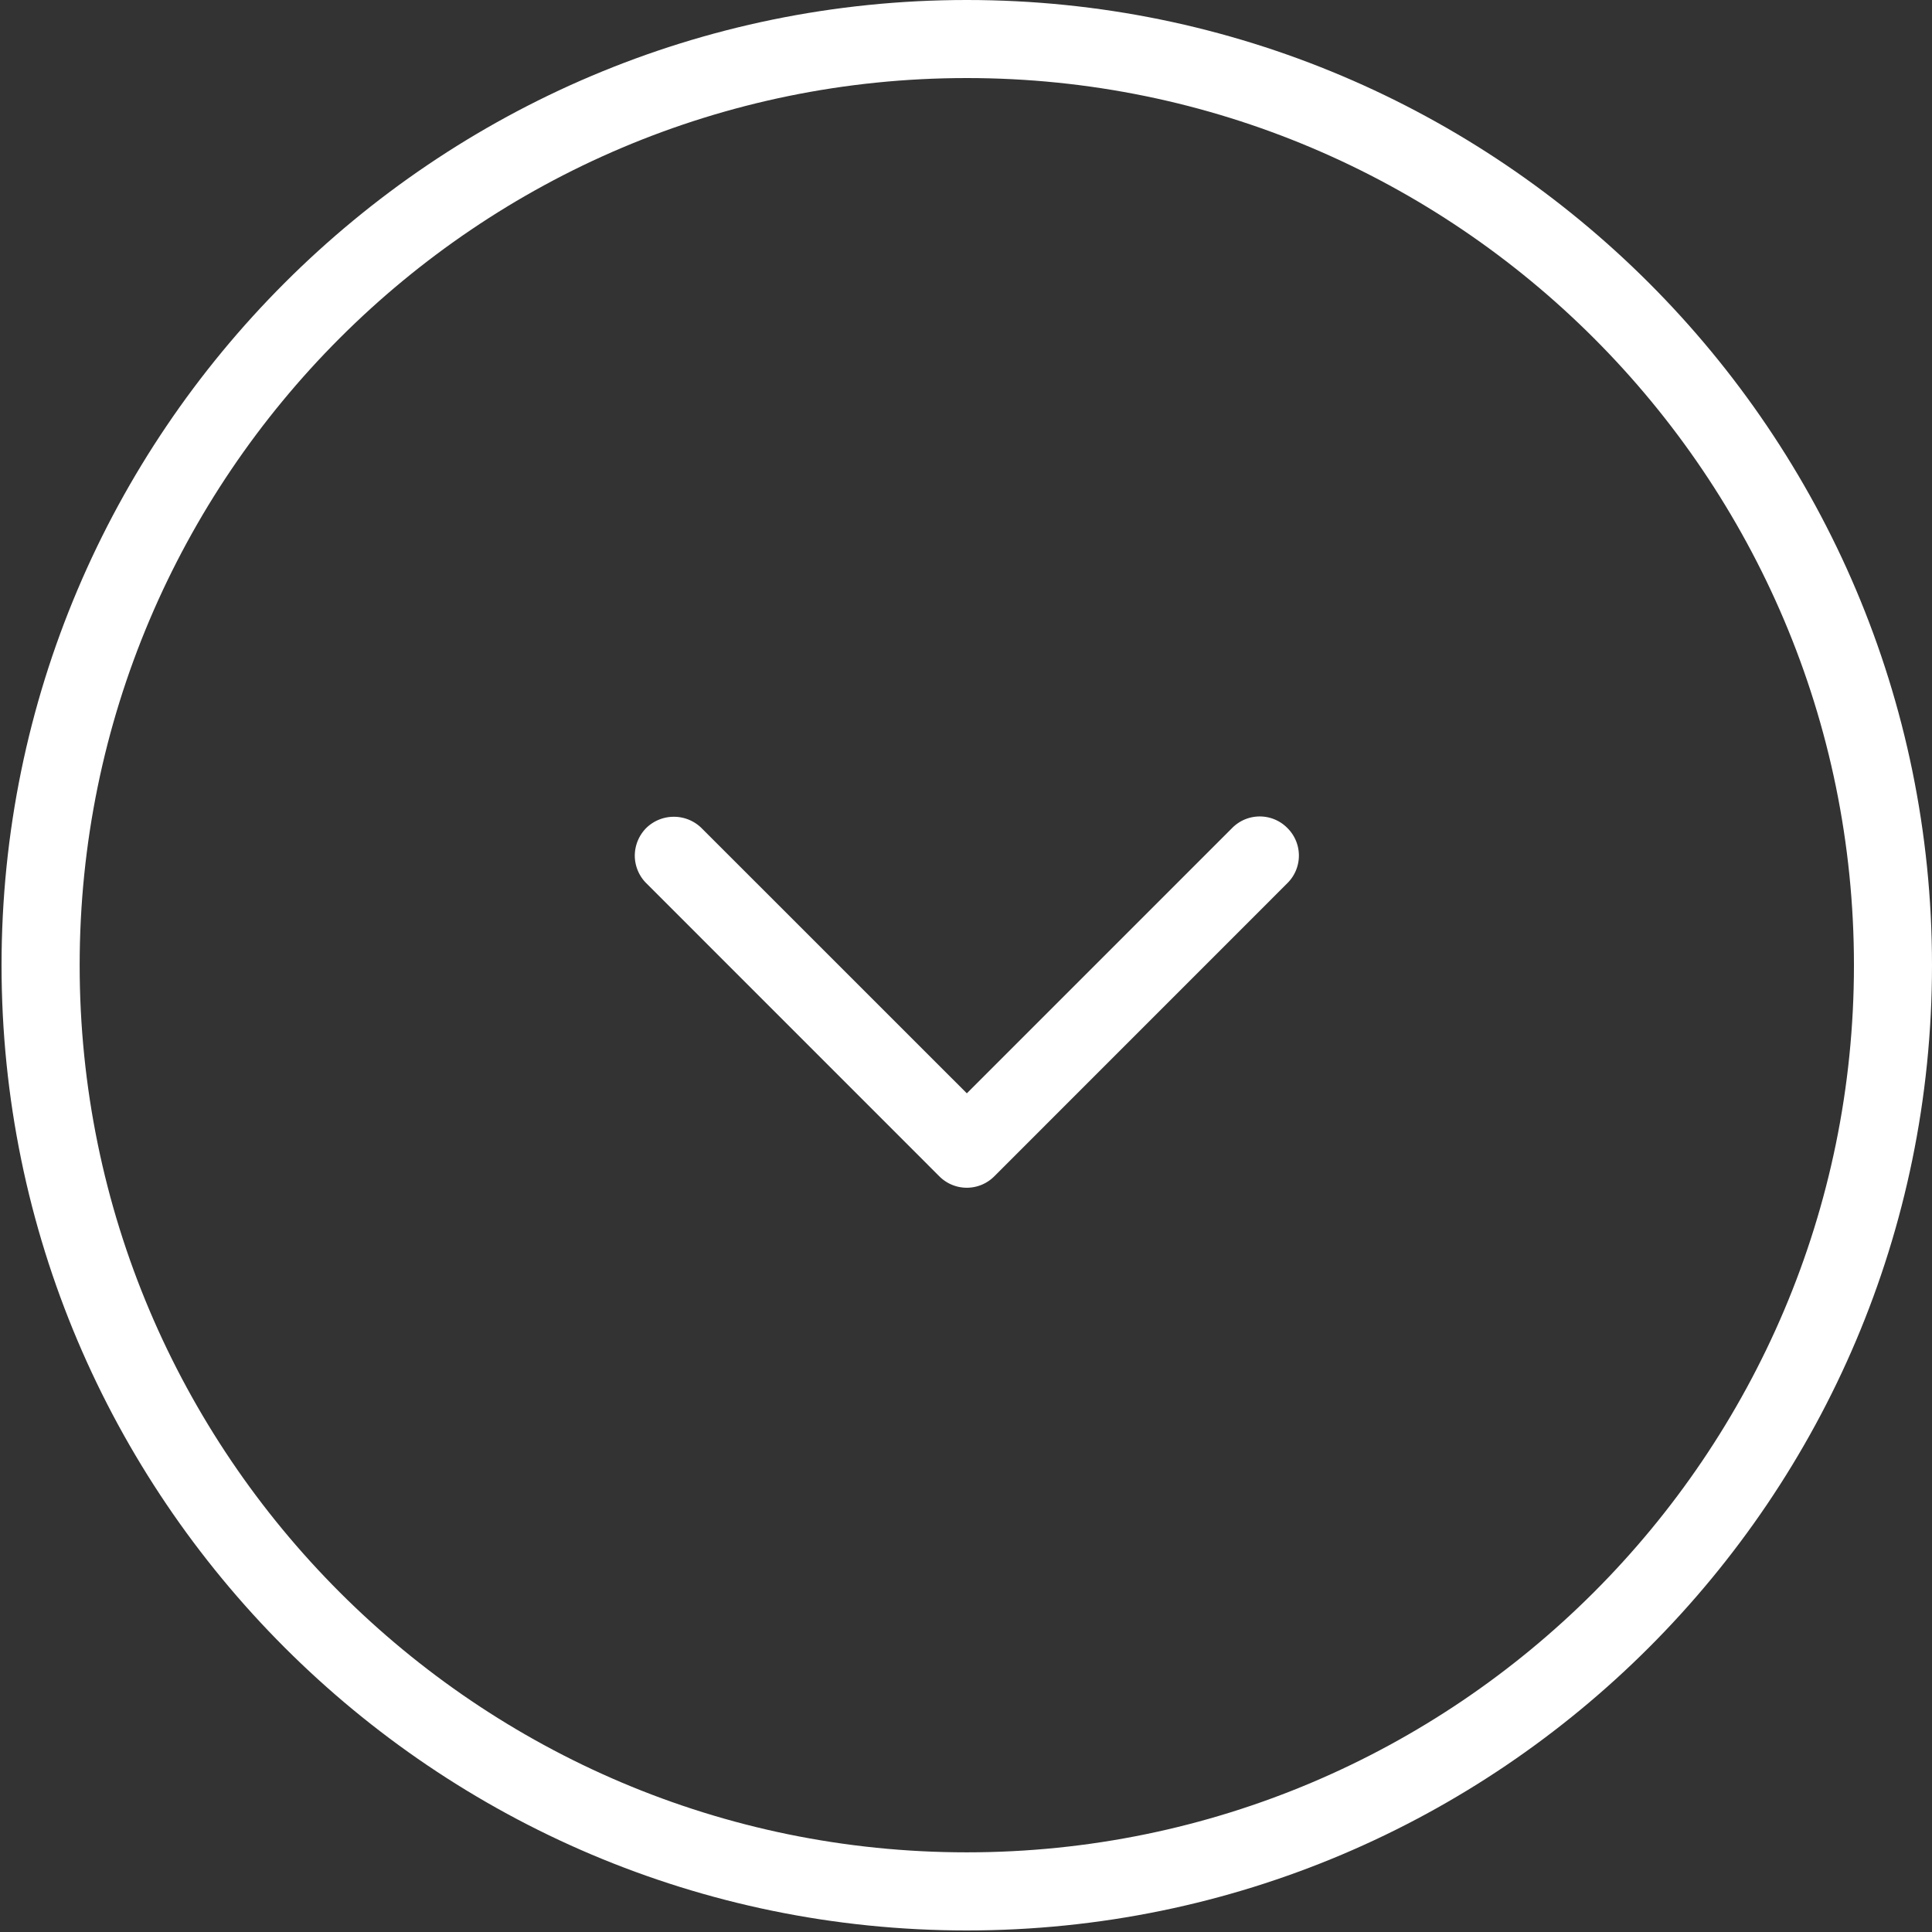
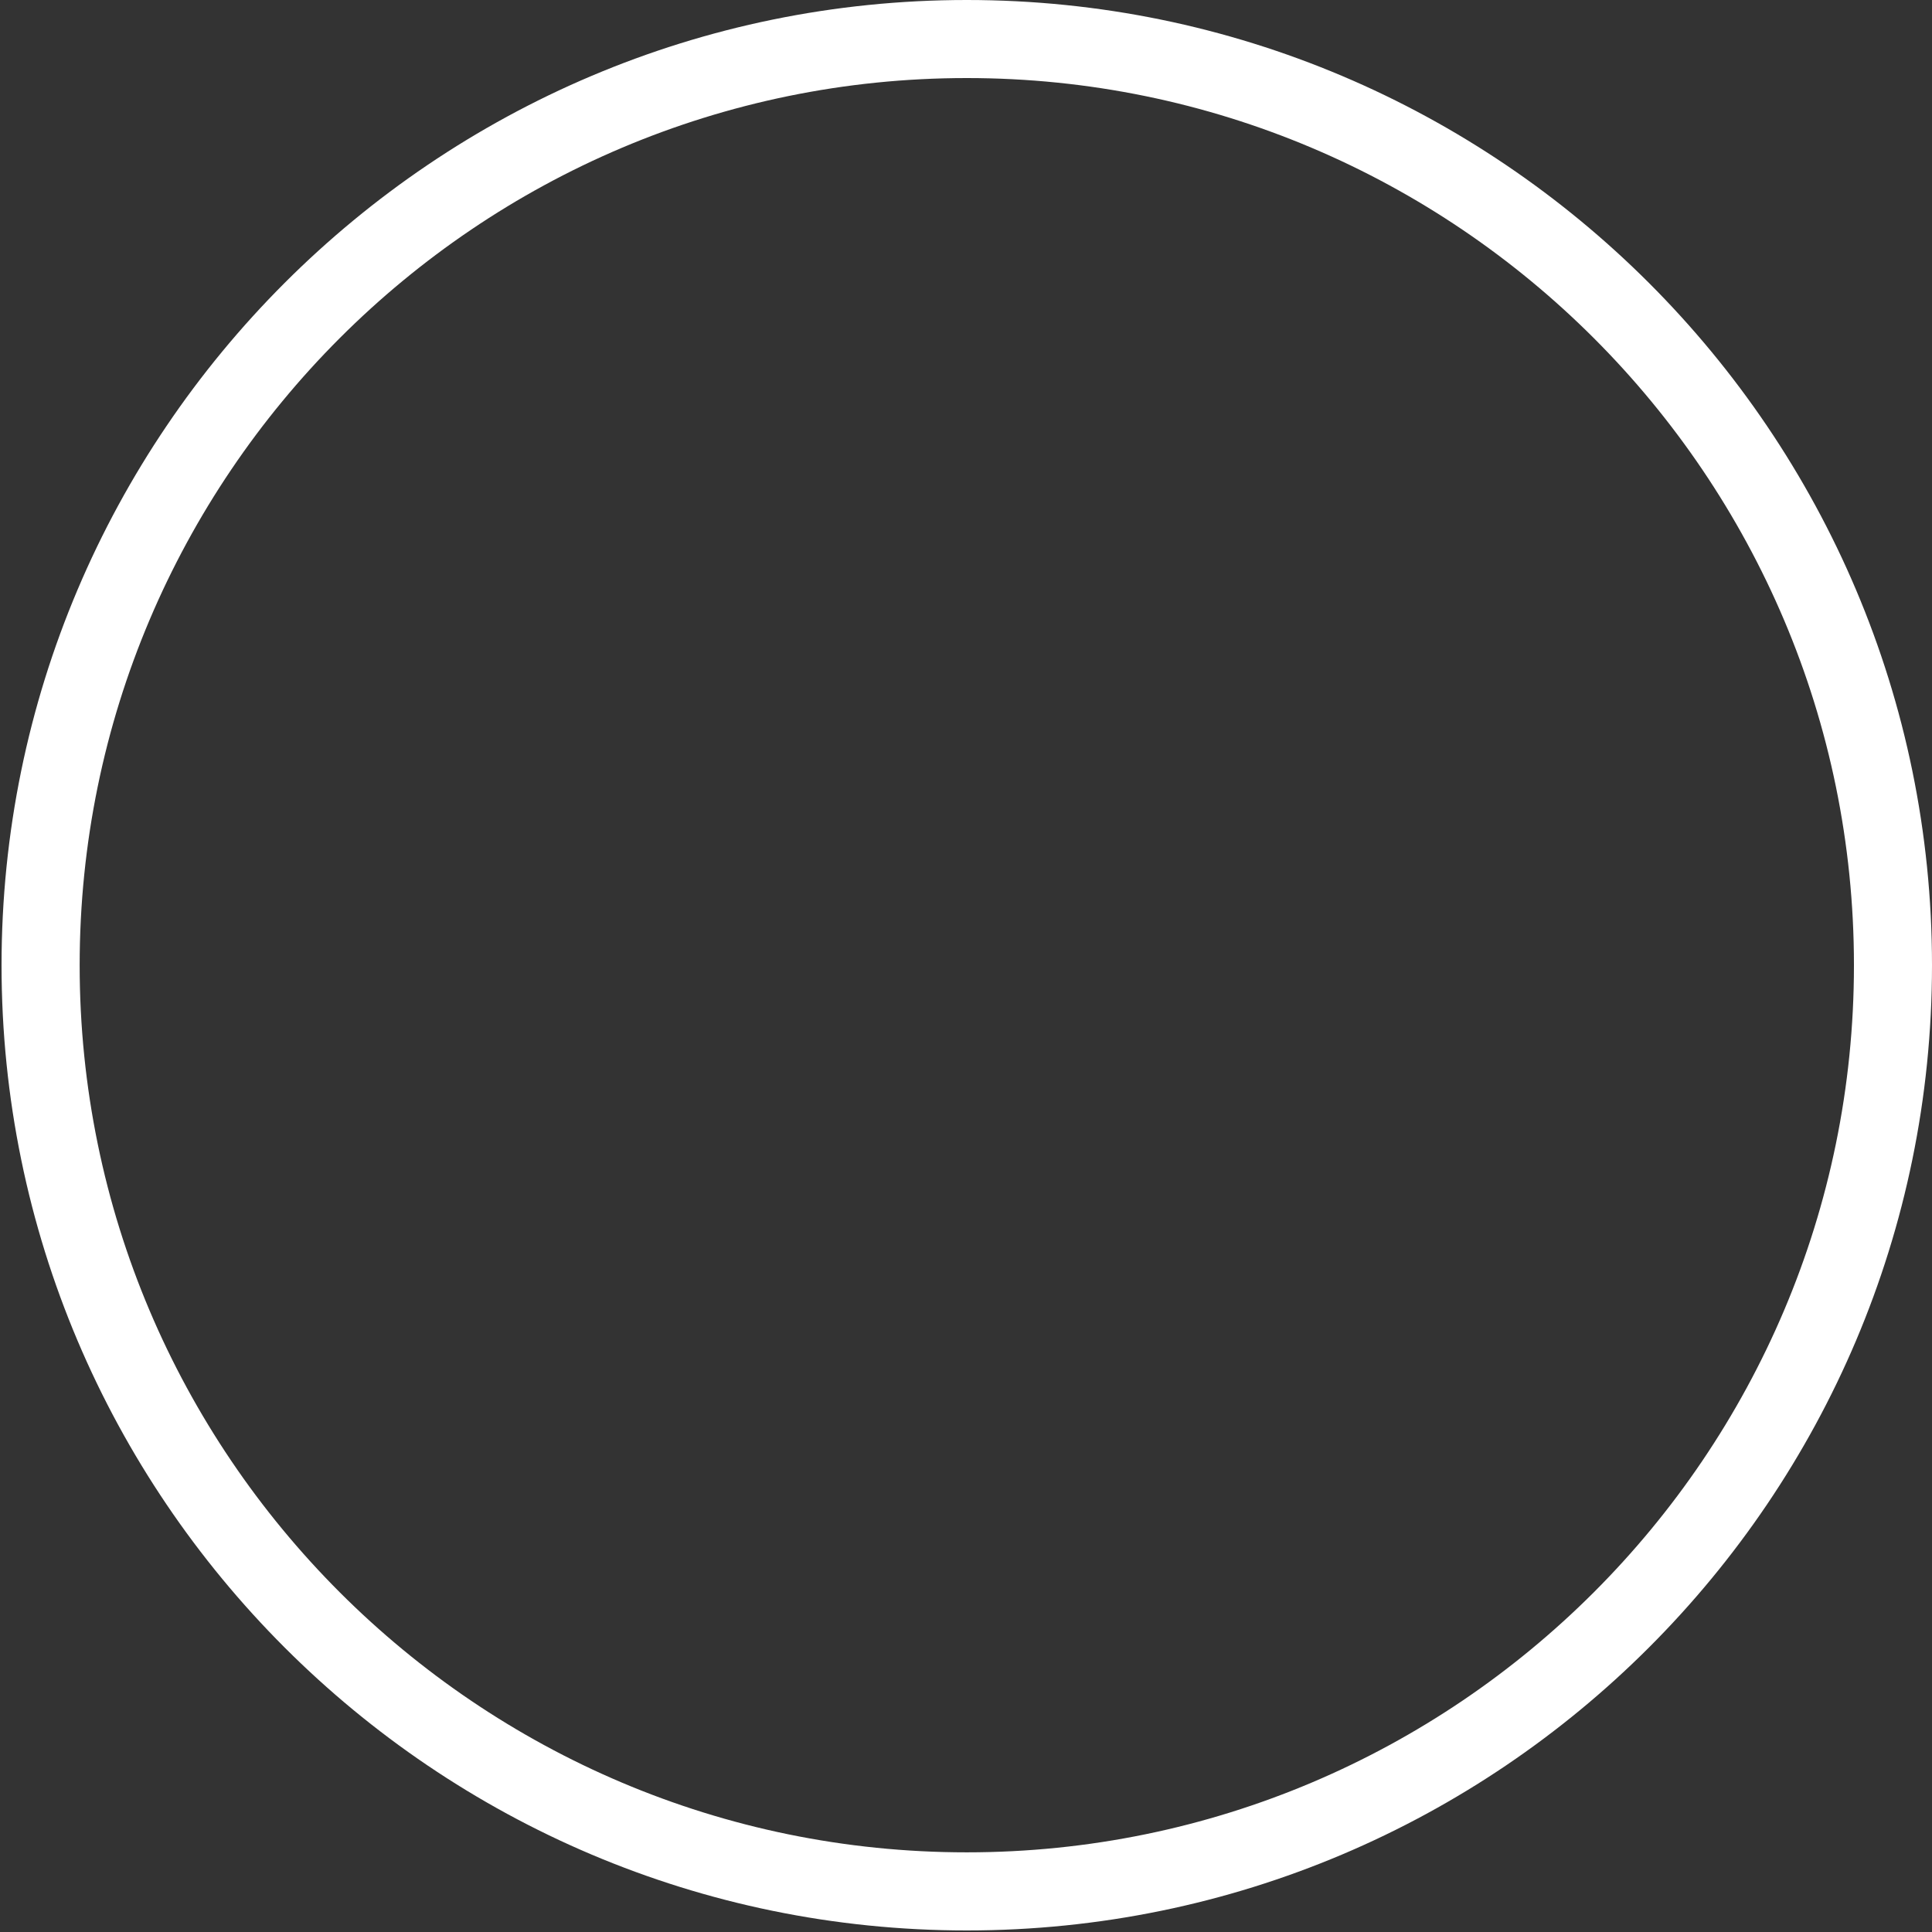
<svg xmlns="http://www.w3.org/2000/svg" width="30" height="30" viewBox="0 0 30 30">
  <rect x="0" y="0" width="30" height="30" fill="#333333" stroke="none" />
  <g fill="#FFF" fill-rule="nonzero">
    <path d="M.024 14.988c0 8.265 6.723 14.988 14.988 14.988C23.278 29.976 30 23.253 30 14.988 30 6.722 23.278 0 15.012 0 6.747 0 .024 6.722.024 14.988zm28.764 0c0 7.598-6.178 13.775-13.776 13.775S1.237 22.586 1.237 14.988c0-7.598 6.177-13.776 13.775-13.776 7.598 0 13.776 6.178 13.776 13.776z" />
-     <path d="M10.035 12.857a.613.613 0 0 0-.178.429c0 .153.061.312.178.428l4.549 4.55a.602.602 0 0 0 .857 0l4.549-4.55a.602.602 0 0 0 0-.857.602.602 0 0 0-.857 0l-4.12 4.12-4.121-4.12a.614.614 0 0 0-.857 0z" />
  </g>
</svg>